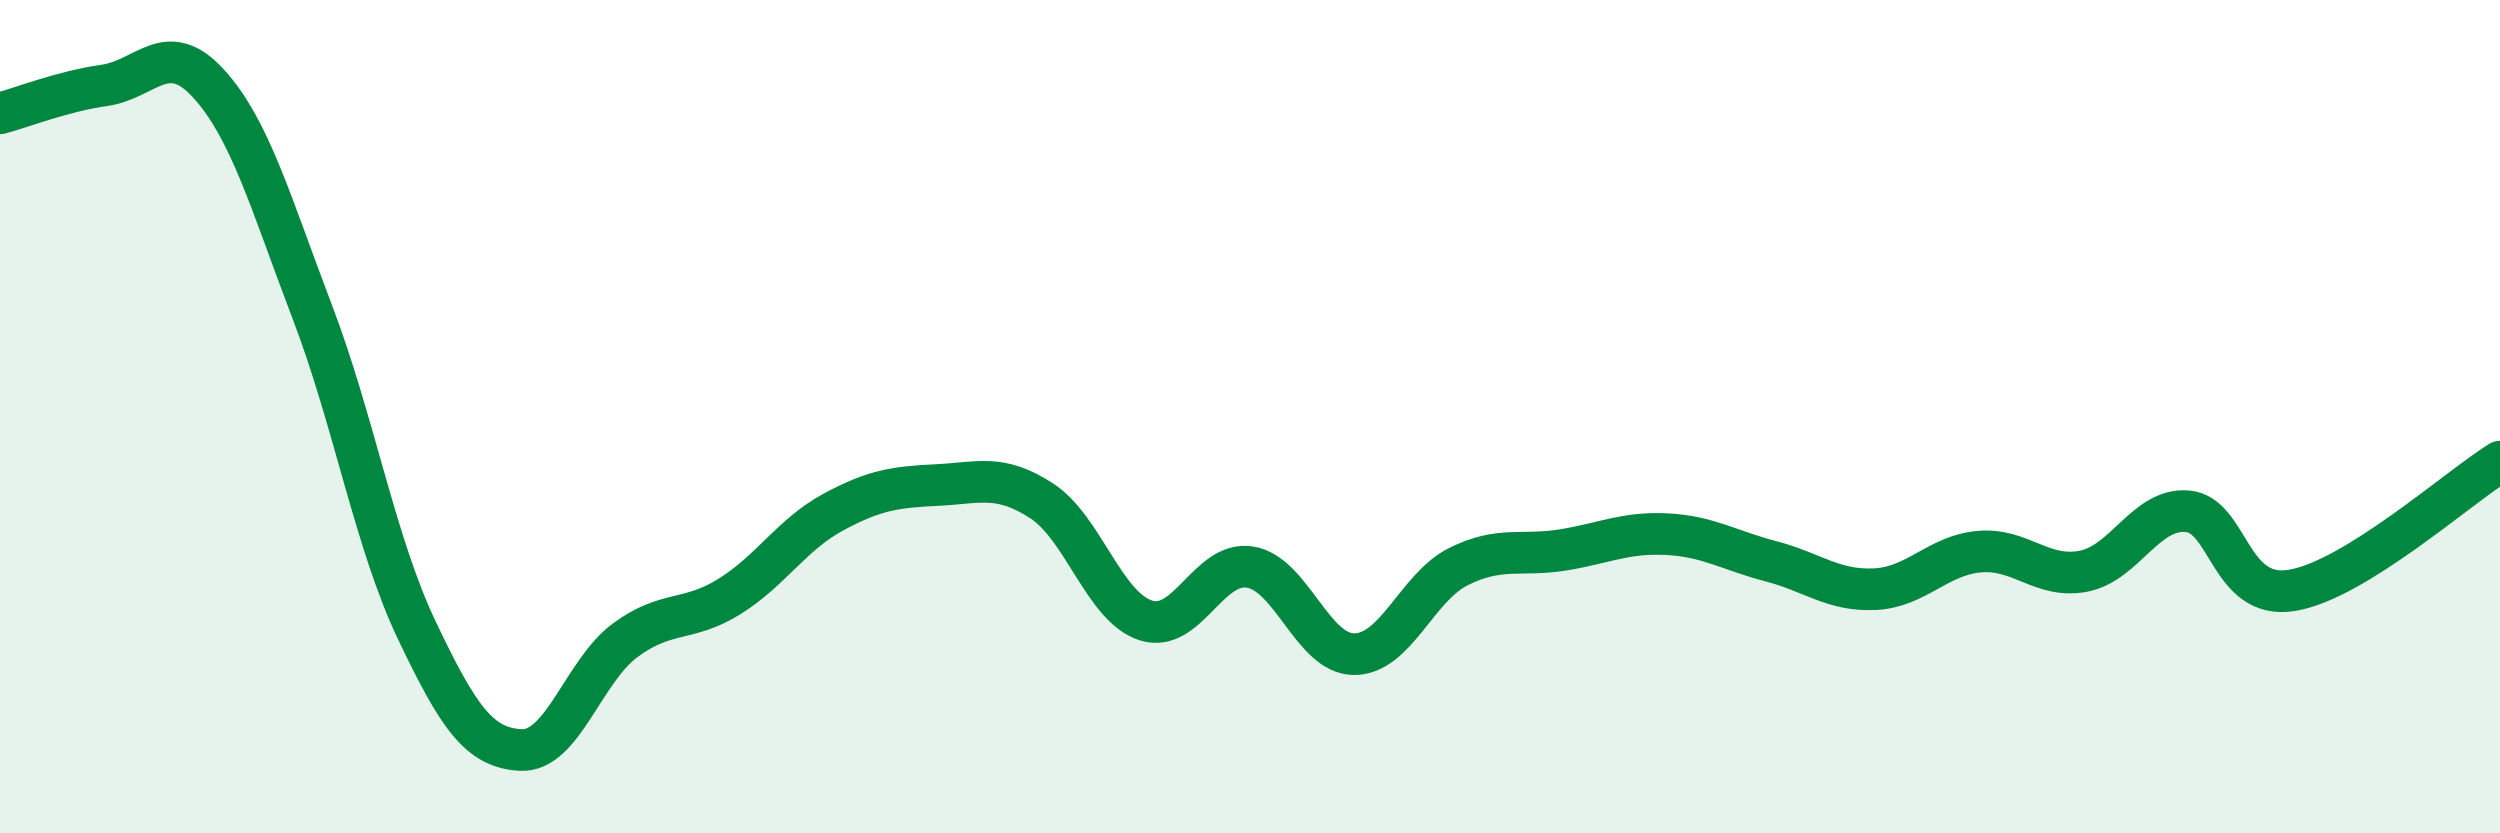
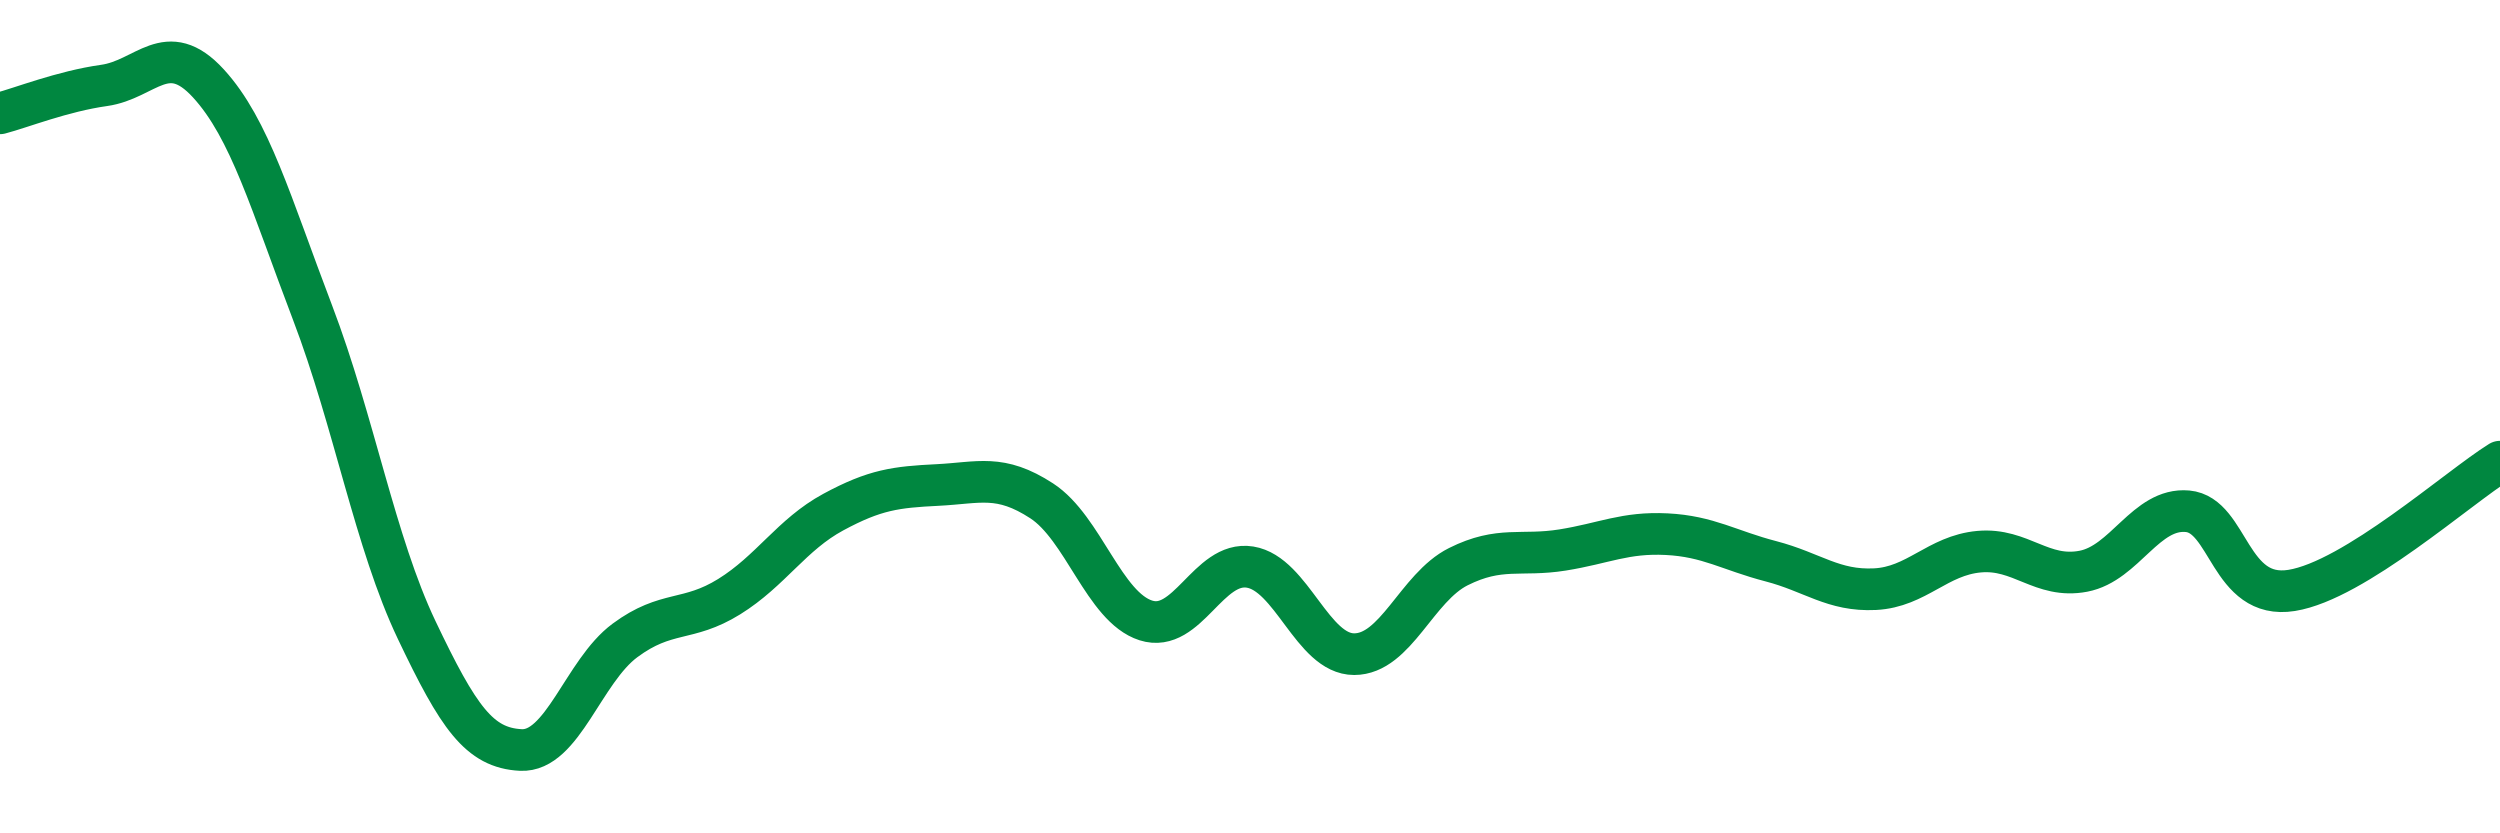
<svg xmlns="http://www.w3.org/2000/svg" width="60" height="20" viewBox="0 0 60 20">
-   <path d="M 0,2.72 C 0.5,2.59 1.5,2.19 2.5,2.05 C 3.5,1.91 4,0.91 5,2 C 6,3.09 6.5,4.88 7.5,7.5 C 8.5,10.12 9,13.02 10,15.12 C 11,17.22 11.5,17.95 12.5,18 C 13.5,18.05 14,16.11 15,15.37 C 16,14.63 16.5,14.94 17.5,14.32 C 18.5,13.7 19,12.83 20,12.29 C 21,11.75 21.5,11.69 22.5,11.64 C 23.5,11.59 24,11.37 25,12.02 C 26,12.67 26.5,14.57 27.5,14.89 C 28.5,15.21 29,13.45 30,13.61 C 31,13.77 31.5,15.7 32.5,15.7 C 33.5,15.7 34,14.1 35,13.6 C 36,13.1 36.5,13.36 37.5,13.2 C 38.5,13.04 39,12.77 40,12.82 C 41,12.87 41.5,13.21 42.5,13.47 C 43.5,13.73 44,14.19 45,14.14 C 46,14.09 46.5,13.33 47.5,13.24 C 48.5,13.15 49,13.9 50,13.71 C 51,13.52 51.5,12.18 52.5,12.27 C 53.5,12.36 53.5,14.41 55,14.17 C 56.5,13.93 59,11.7 60,11.08L60 20L0 20Z" fill="#008740" opacity="0.1" stroke-linecap="round" stroke-linejoin="round" />
  <path d="M 0,2.72 C 0.5,2.59 1.5,2.19 2.5,2.05 C 3.5,1.91 4,0.91 5,2 C 6,3.09 6.5,4.88 7.5,7.5 C 8.5,10.12 9,13.02 10,15.12 C 11,17.22 11.5,17.95 12.5,18 C 13.5,18.05 14,16.11 15,15.37 C 16,14.63 16.5,14.94 17.5,14.32 C 18.5,13.7 19,12.83 20,12.29 C 21,11.75 21.5,11.69 22.5,11.64 C 23.5,11.59 24,11.37 25,12.02 C 26,12.67 26.5,14.57 27.5,14.89 C 28.5,15.21 29,13.45 30,13.61 C 31,13.77 31.5,15.7 32.5,15.7 C 33.5,15.7 34,14.1 35,13.6 C 36,13.1 36.5,13.36 37.5,13.2 C 38.5,13.04 39,12.77 40,12.82 C 41,12.87 41.5,13.21 42.5,13.47 C 43.5,13.73 44,14.19 45,14.14 C 46,14.09 46.5,13.33 47.5,13.24 C 48.5,13.15 49,13.9 50,13.71 C 51,13.52 51.5,12.18 52.5,12.27 C 53.5,12.36 53.5,14.41 55,14.17 C 56.5,13.93 59,11.7 60,11.08" stroke="#008740" stroke-width="1" fill="none" stroke-linecap="round" stroke-linejoin="round" />
</svg>